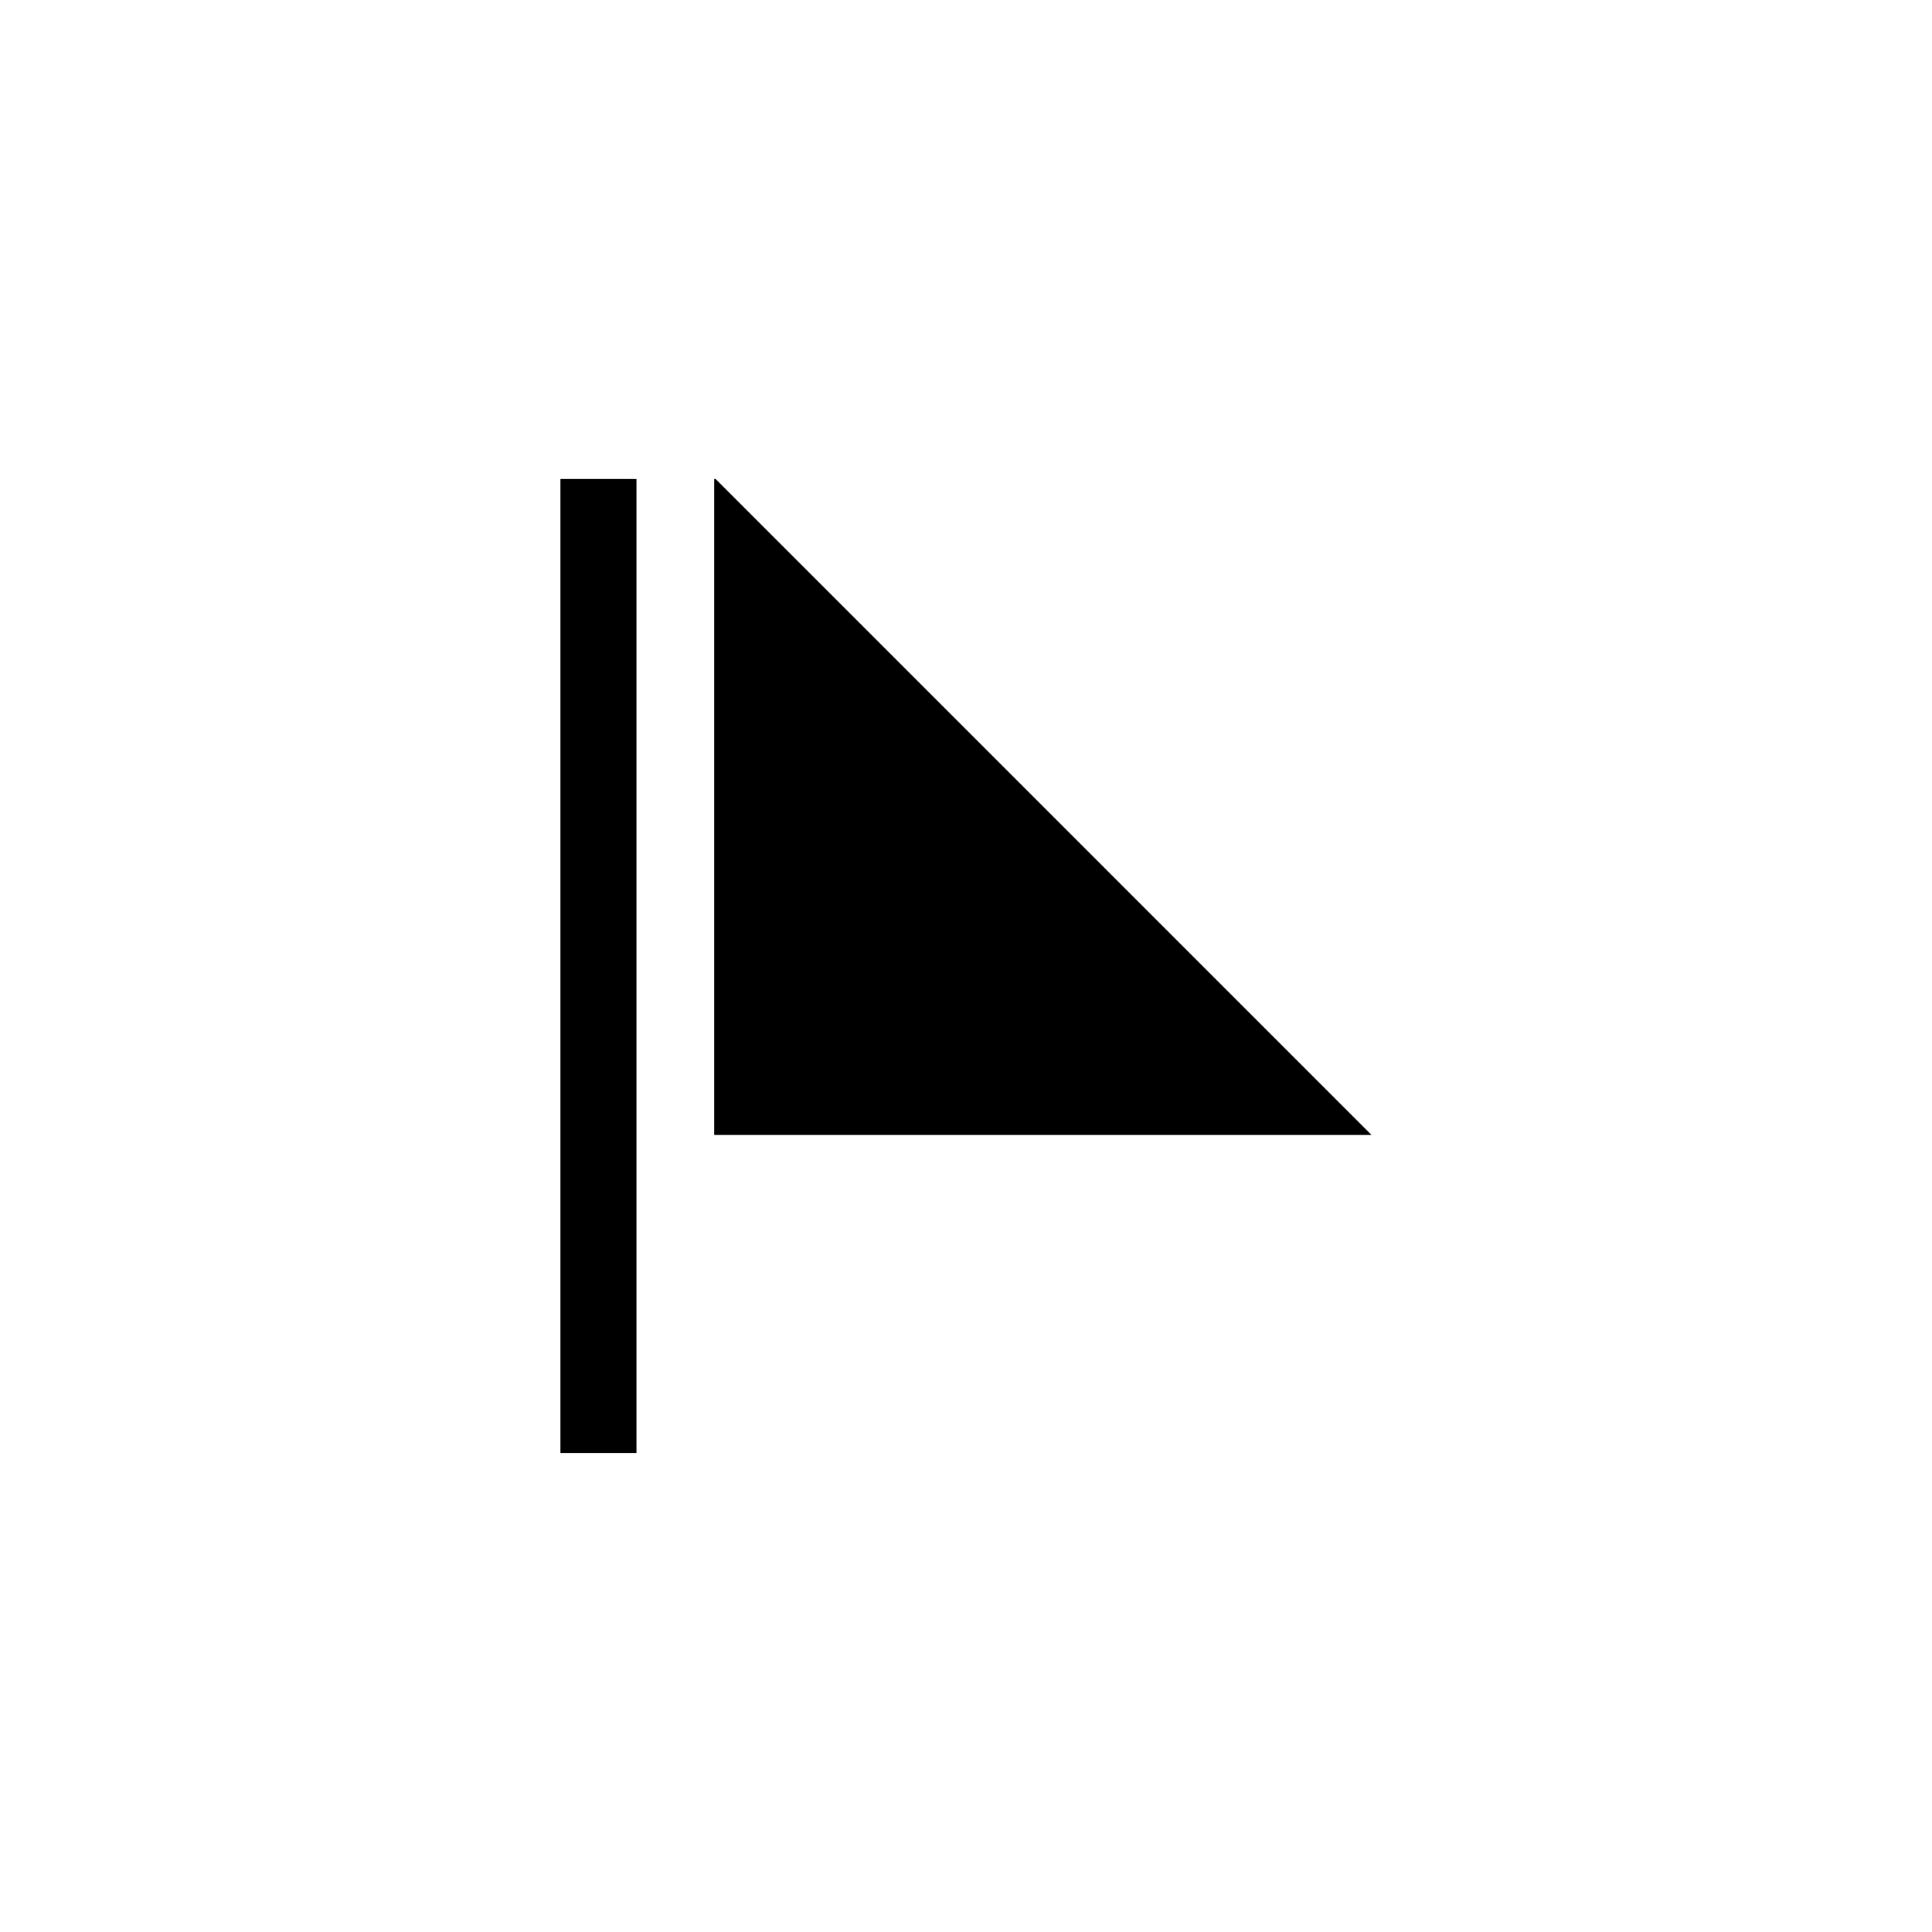
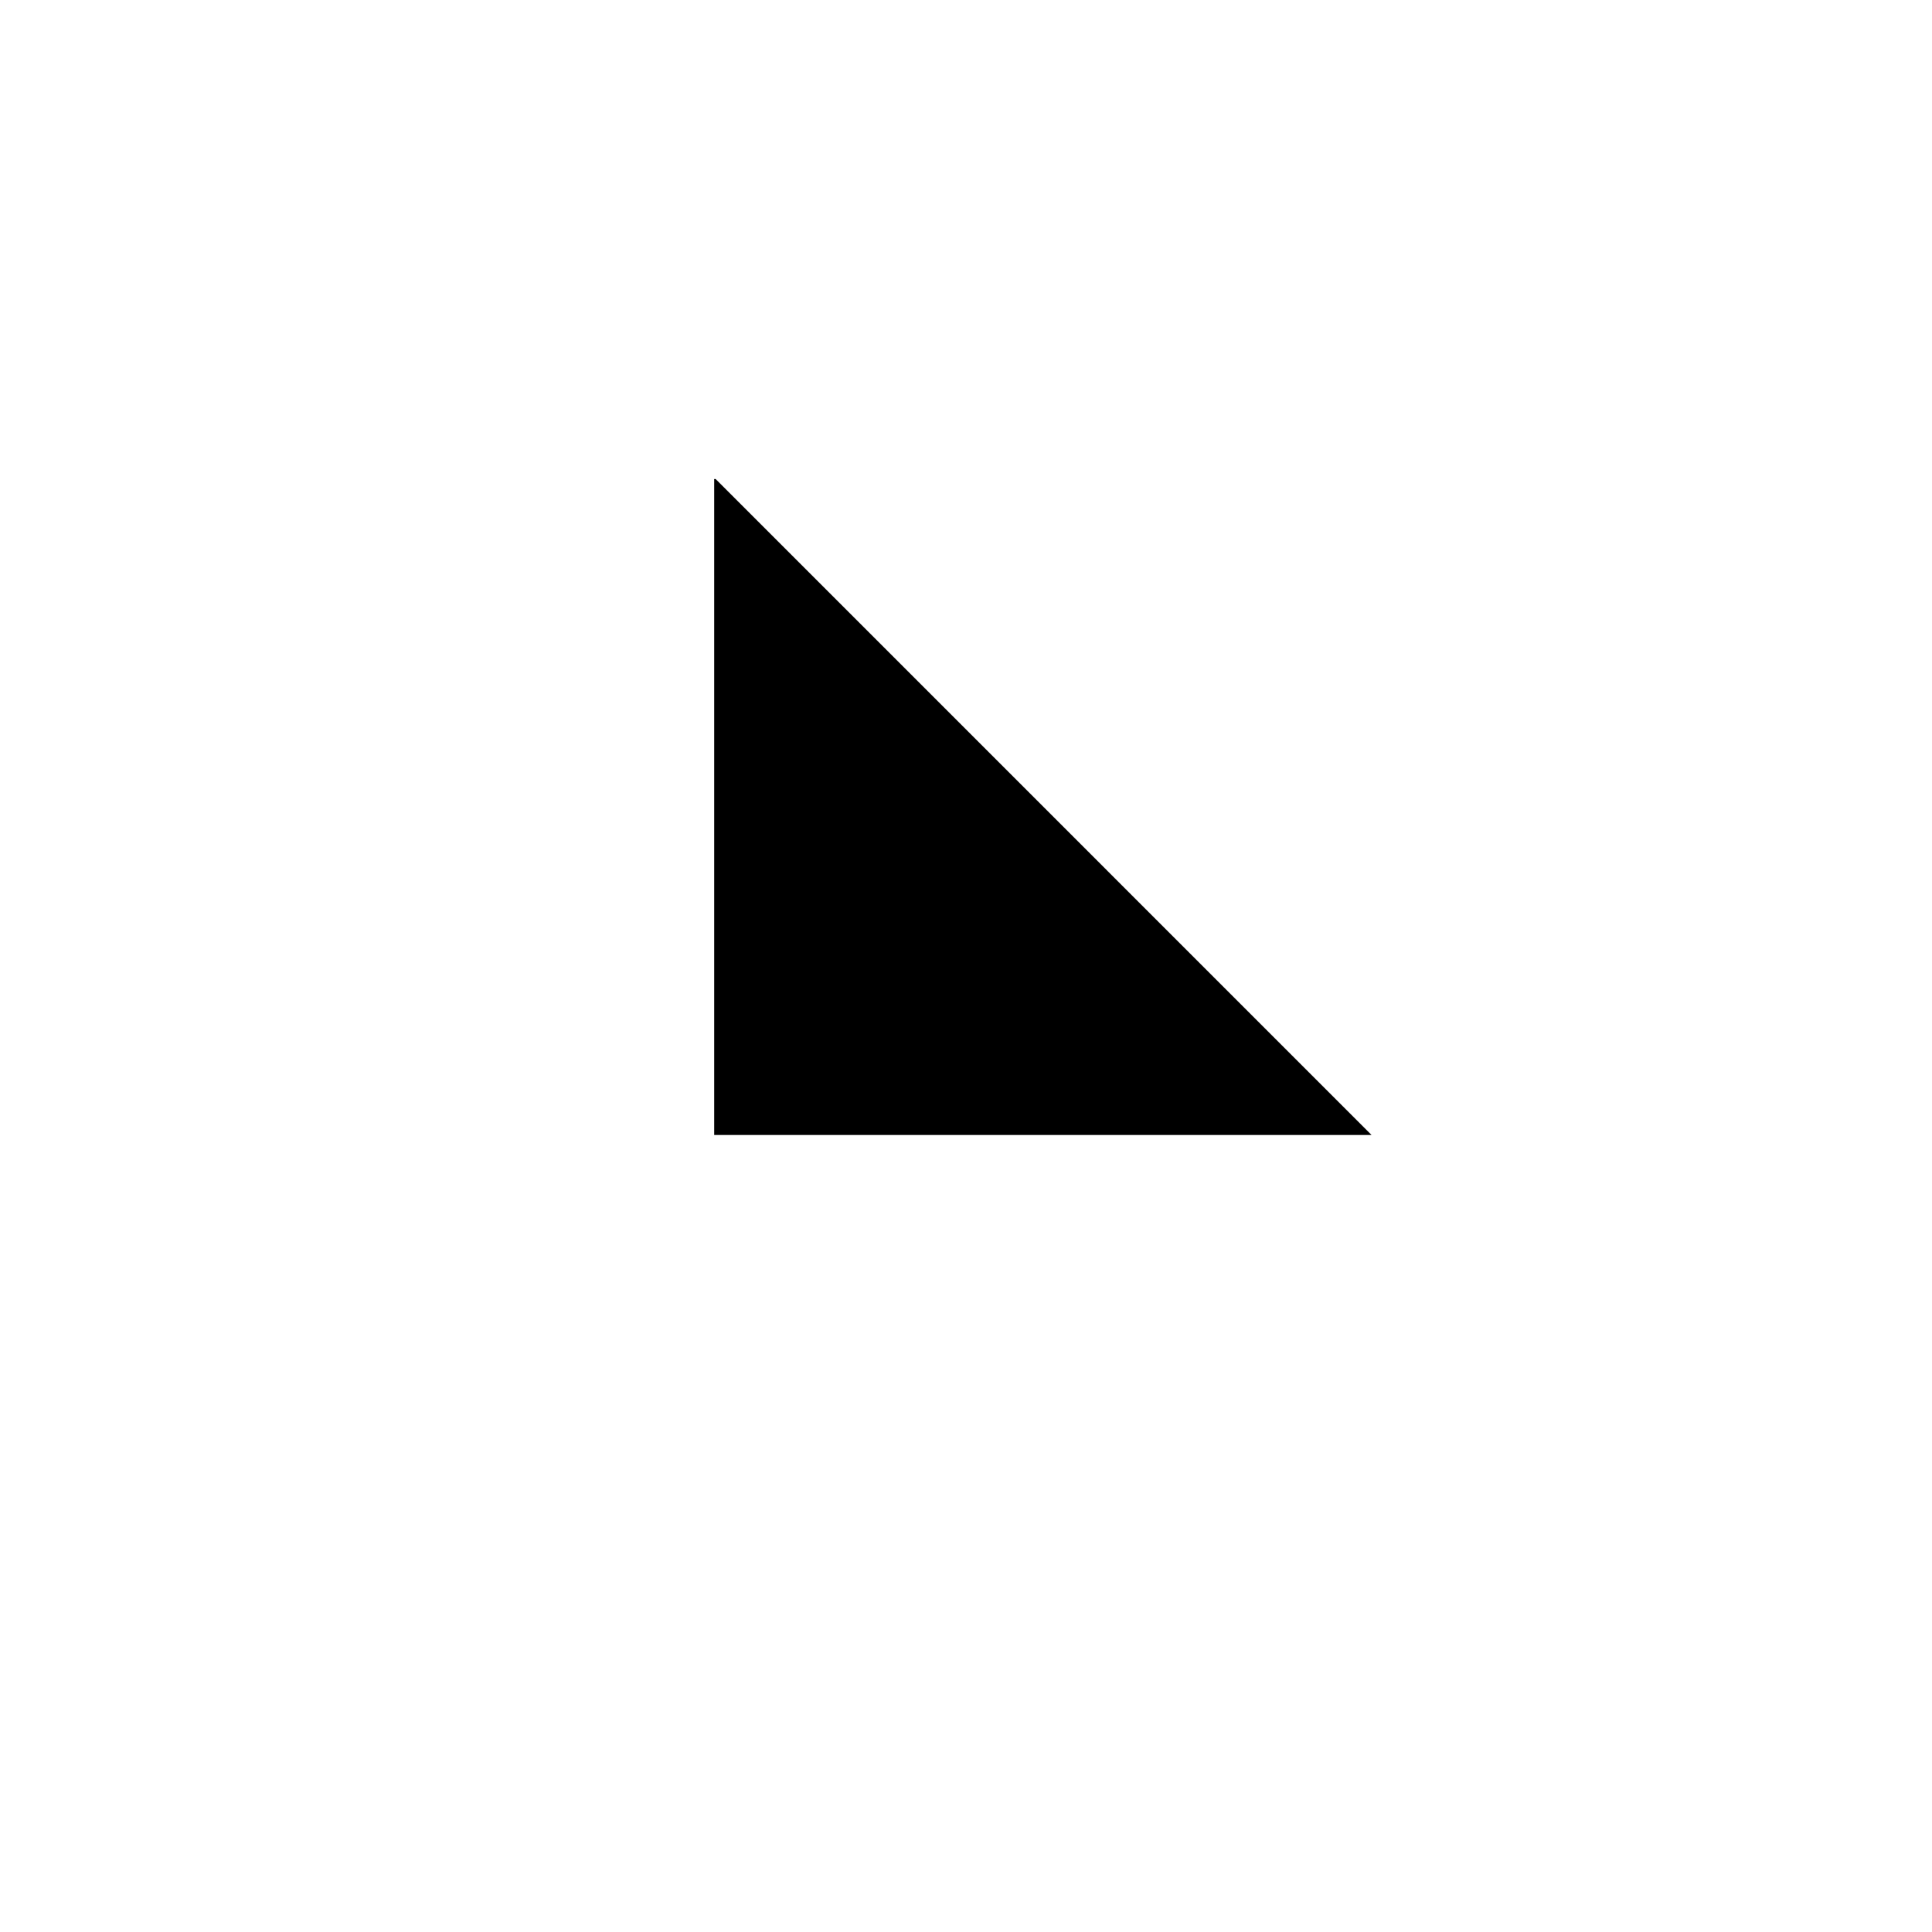
<svg xmlns="http://www.w3.org/2000/svg" fill="#000000" width="800px" height="800px" version="1.1" viewBox="144 144 512 512">
  <g fill-rule="evenodd">
-     <path d="m292.52 270.94h20.152v258.11h-20.152z" />
    <path d="m333.64 270.94h-0.367v173.84h174.2z" />
  </g>
</svg>